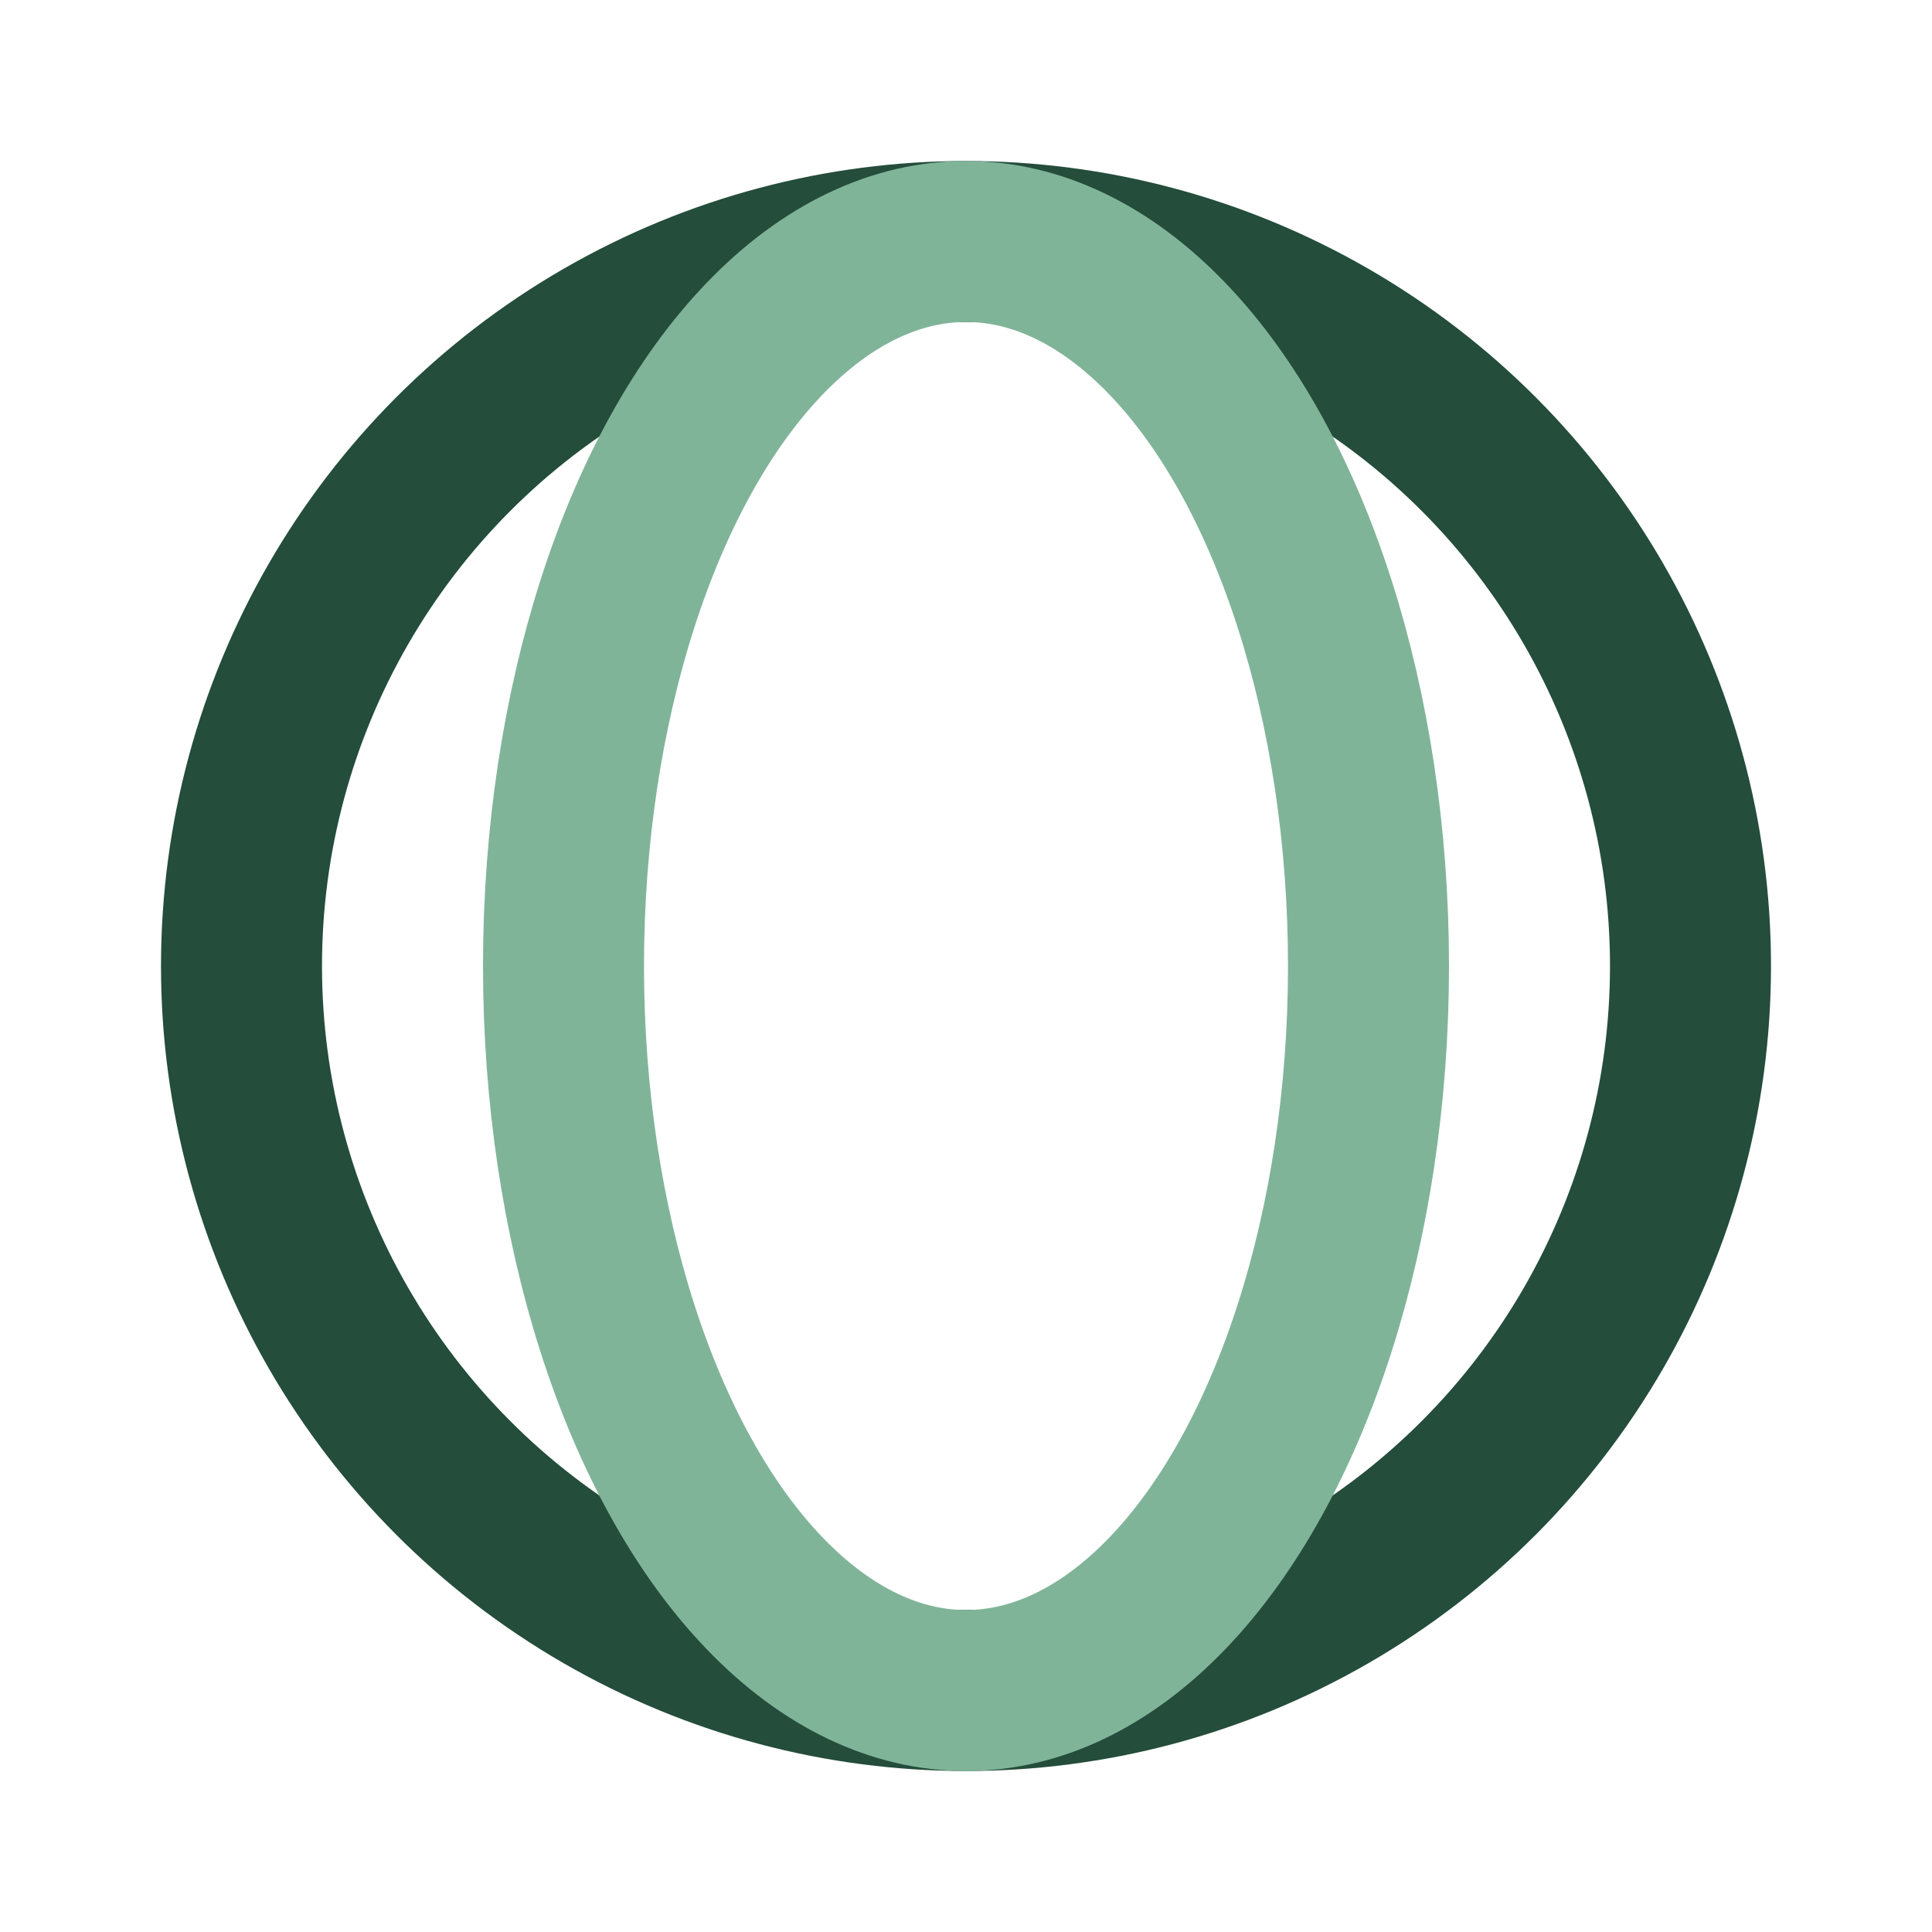
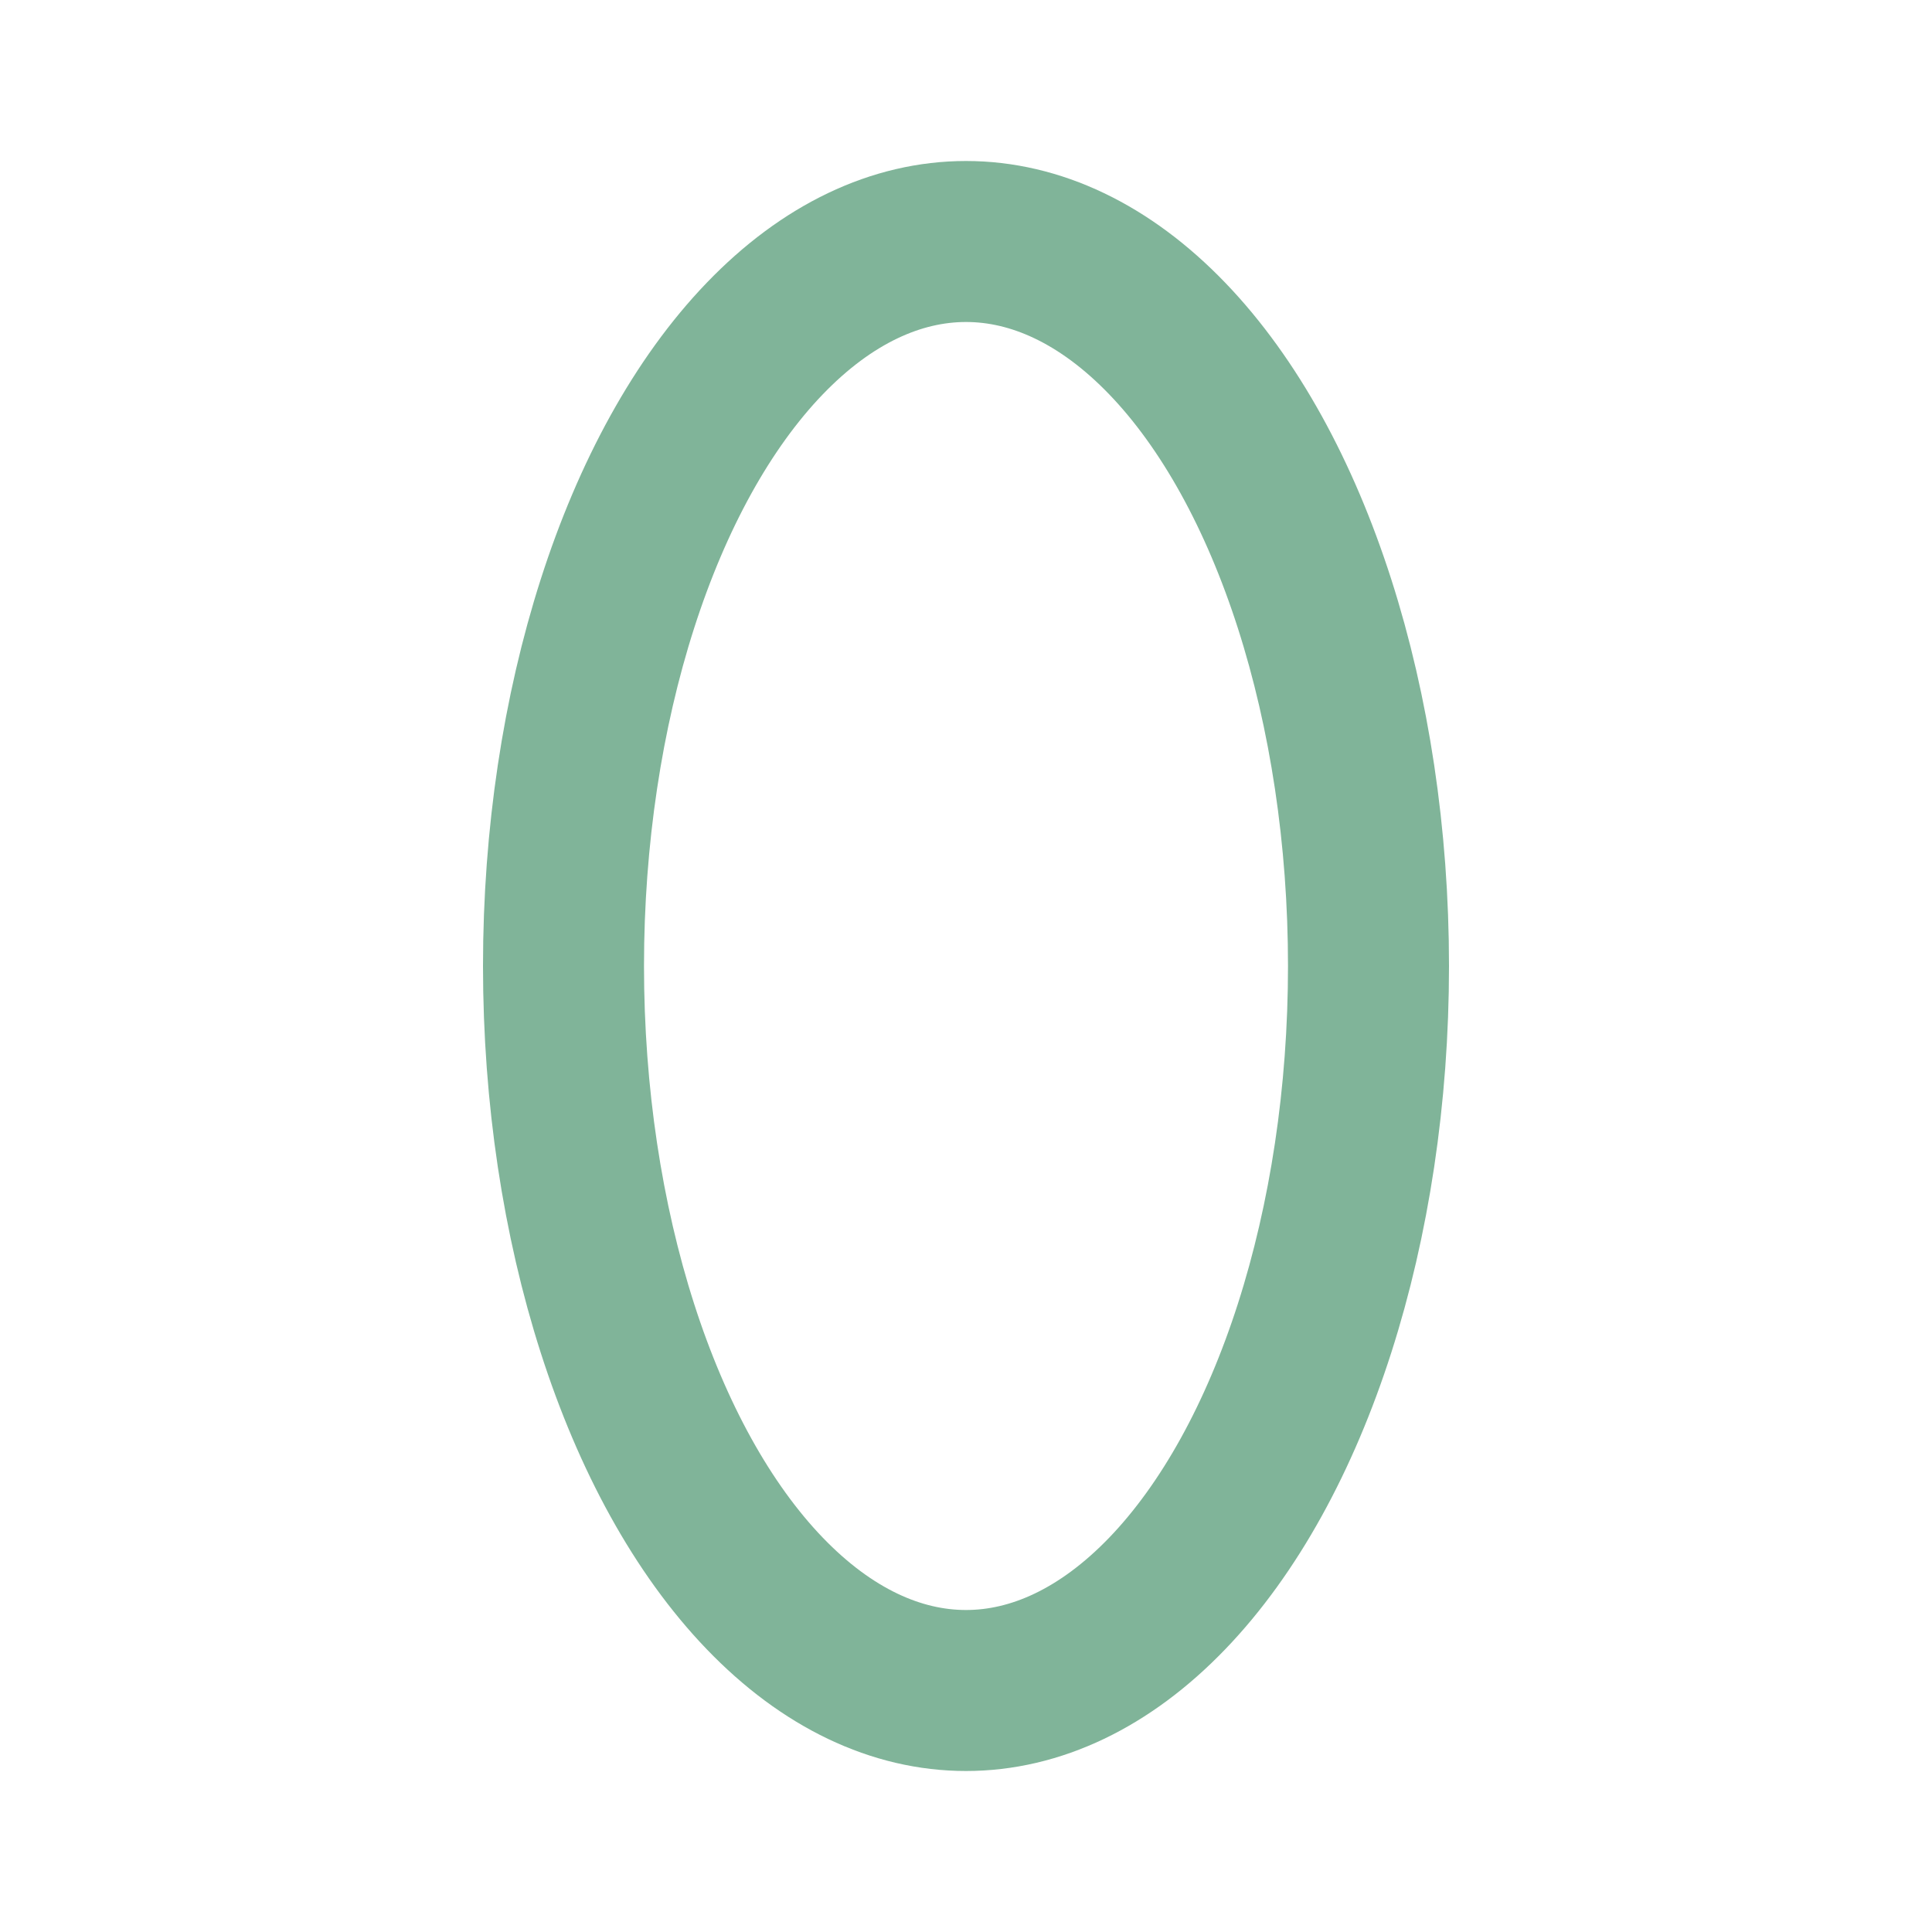
<svg xmlns="http://www.w3.org/2000/svg" width="24" height="24" viewBox="0 0 24 24">
-   <circle cx="12" cy="12" r="9" fill="none" stroke="#244D3B" stroke-width="2" />
  <ellipse cx="12" cy="12" rx="5" ry="9" fill="none" stroke="#80B499" stroke-width="2" />
</svg>